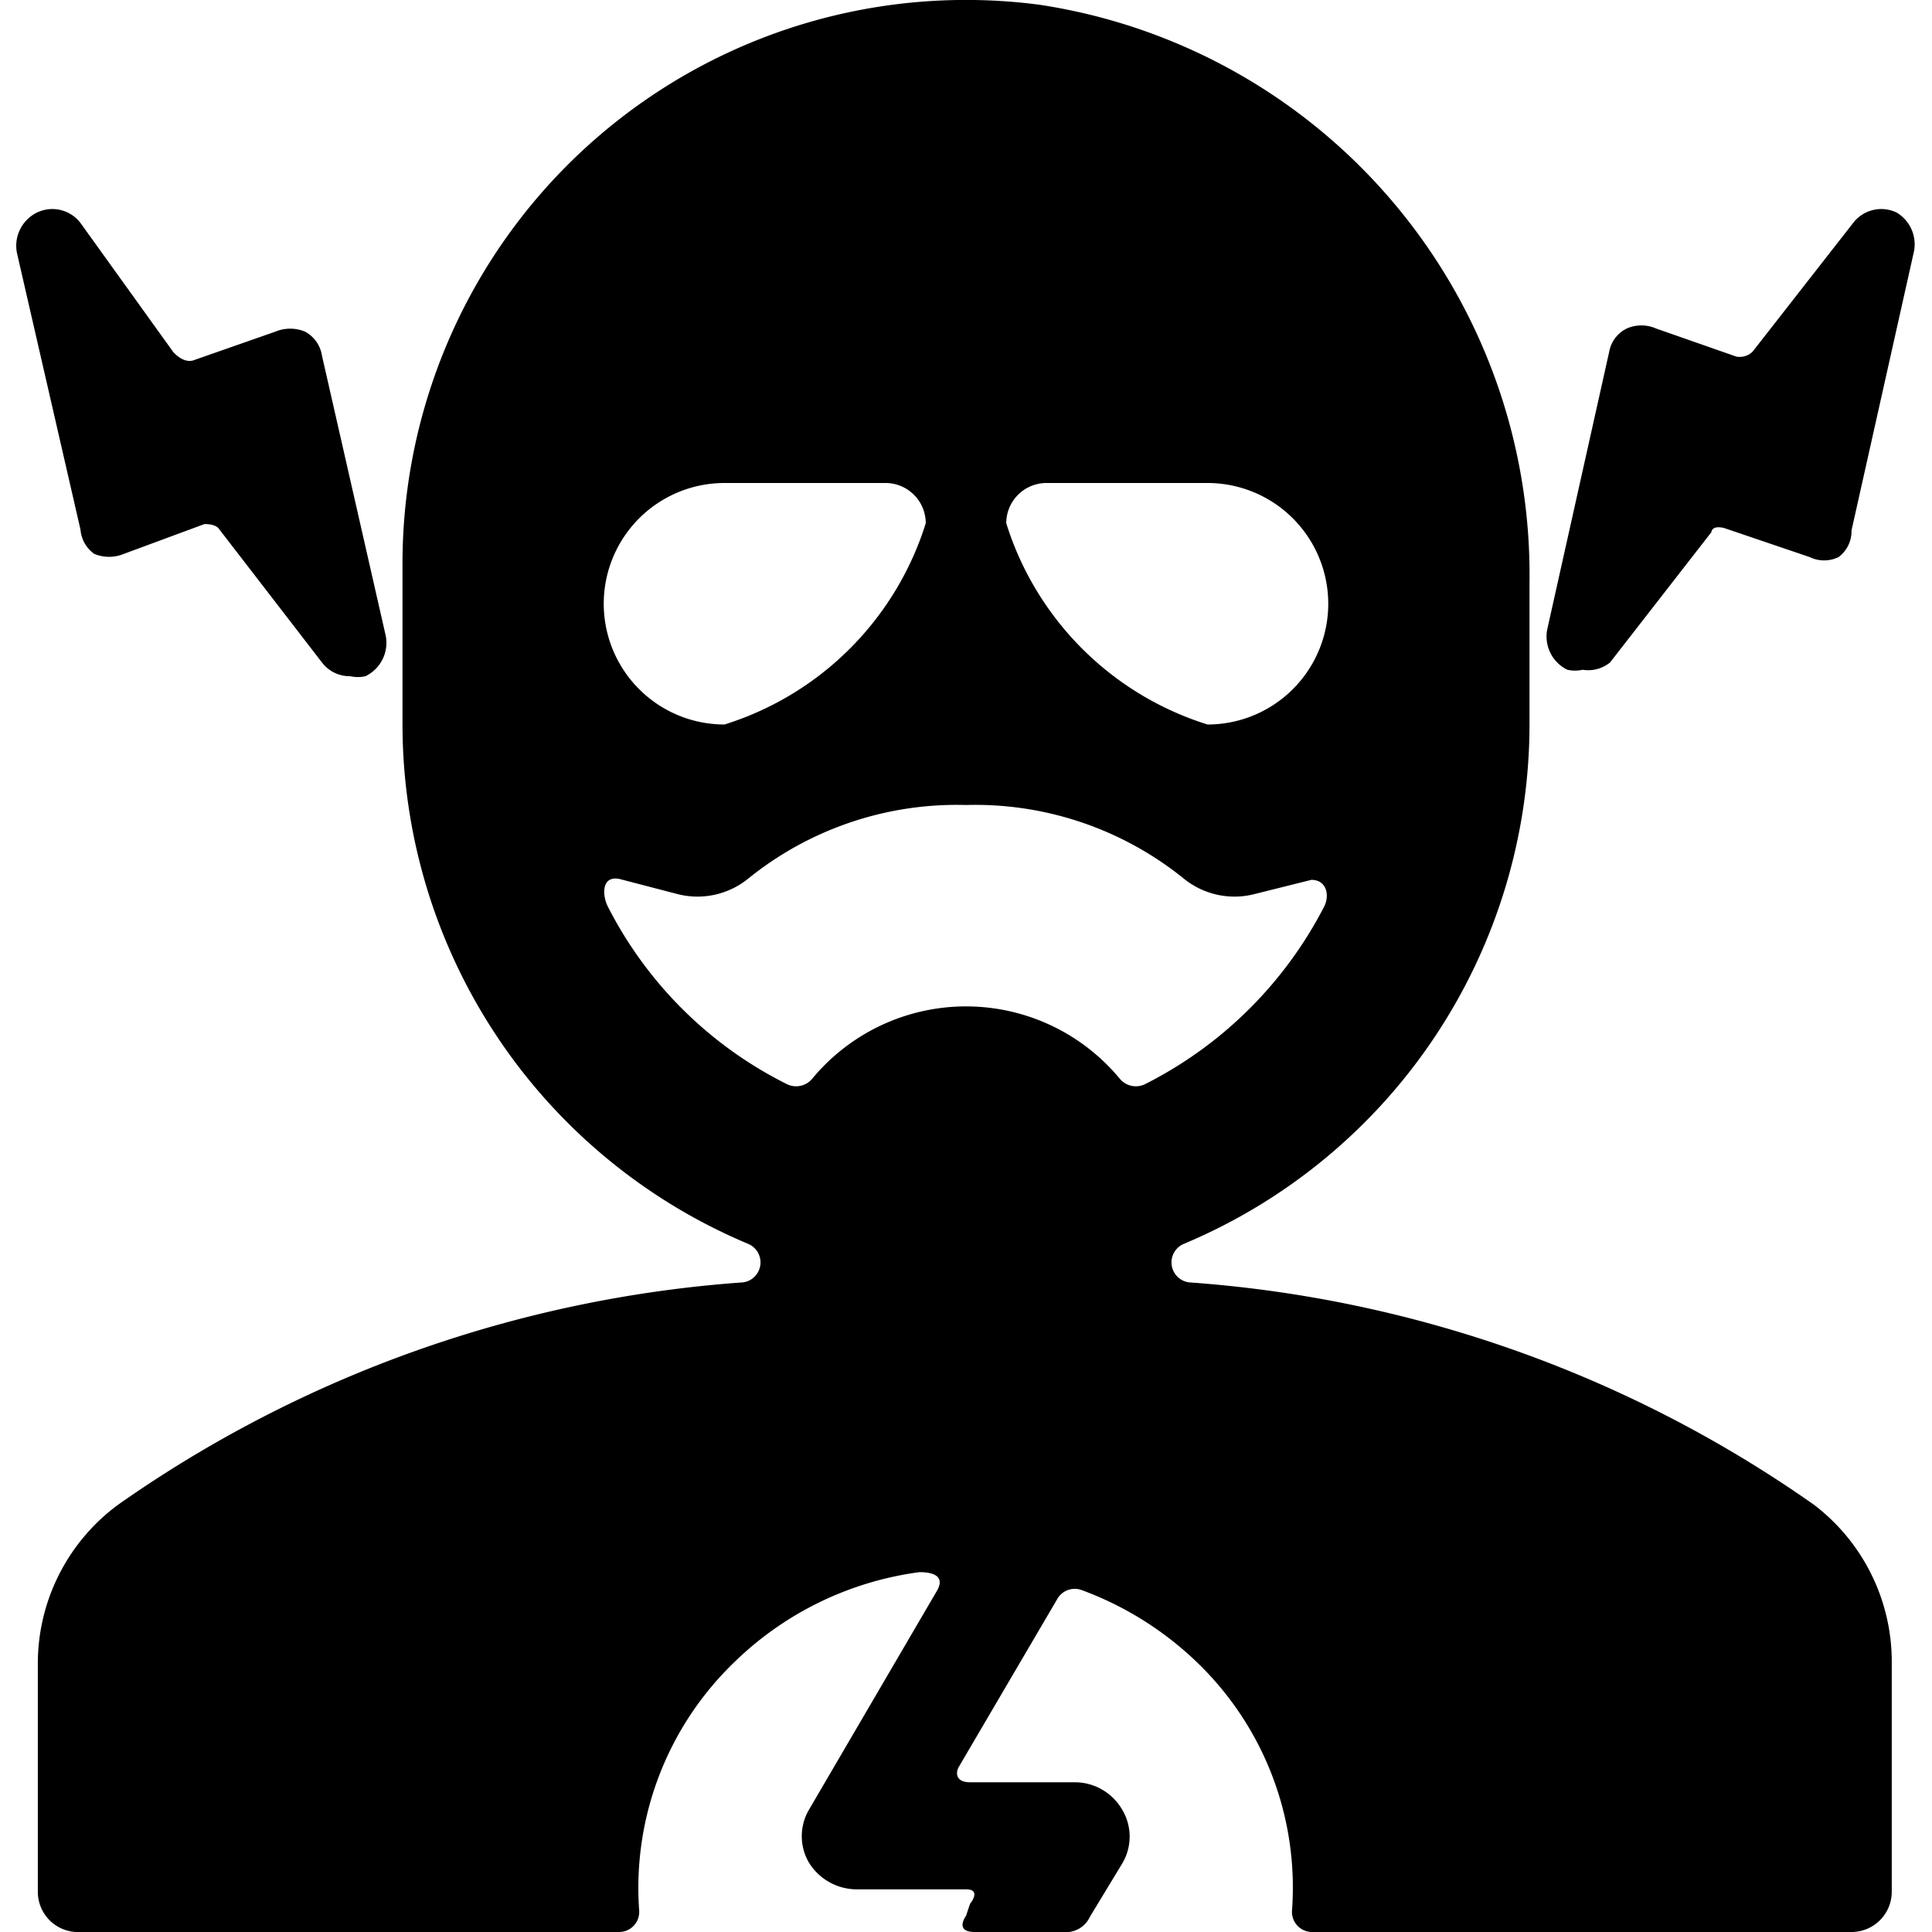
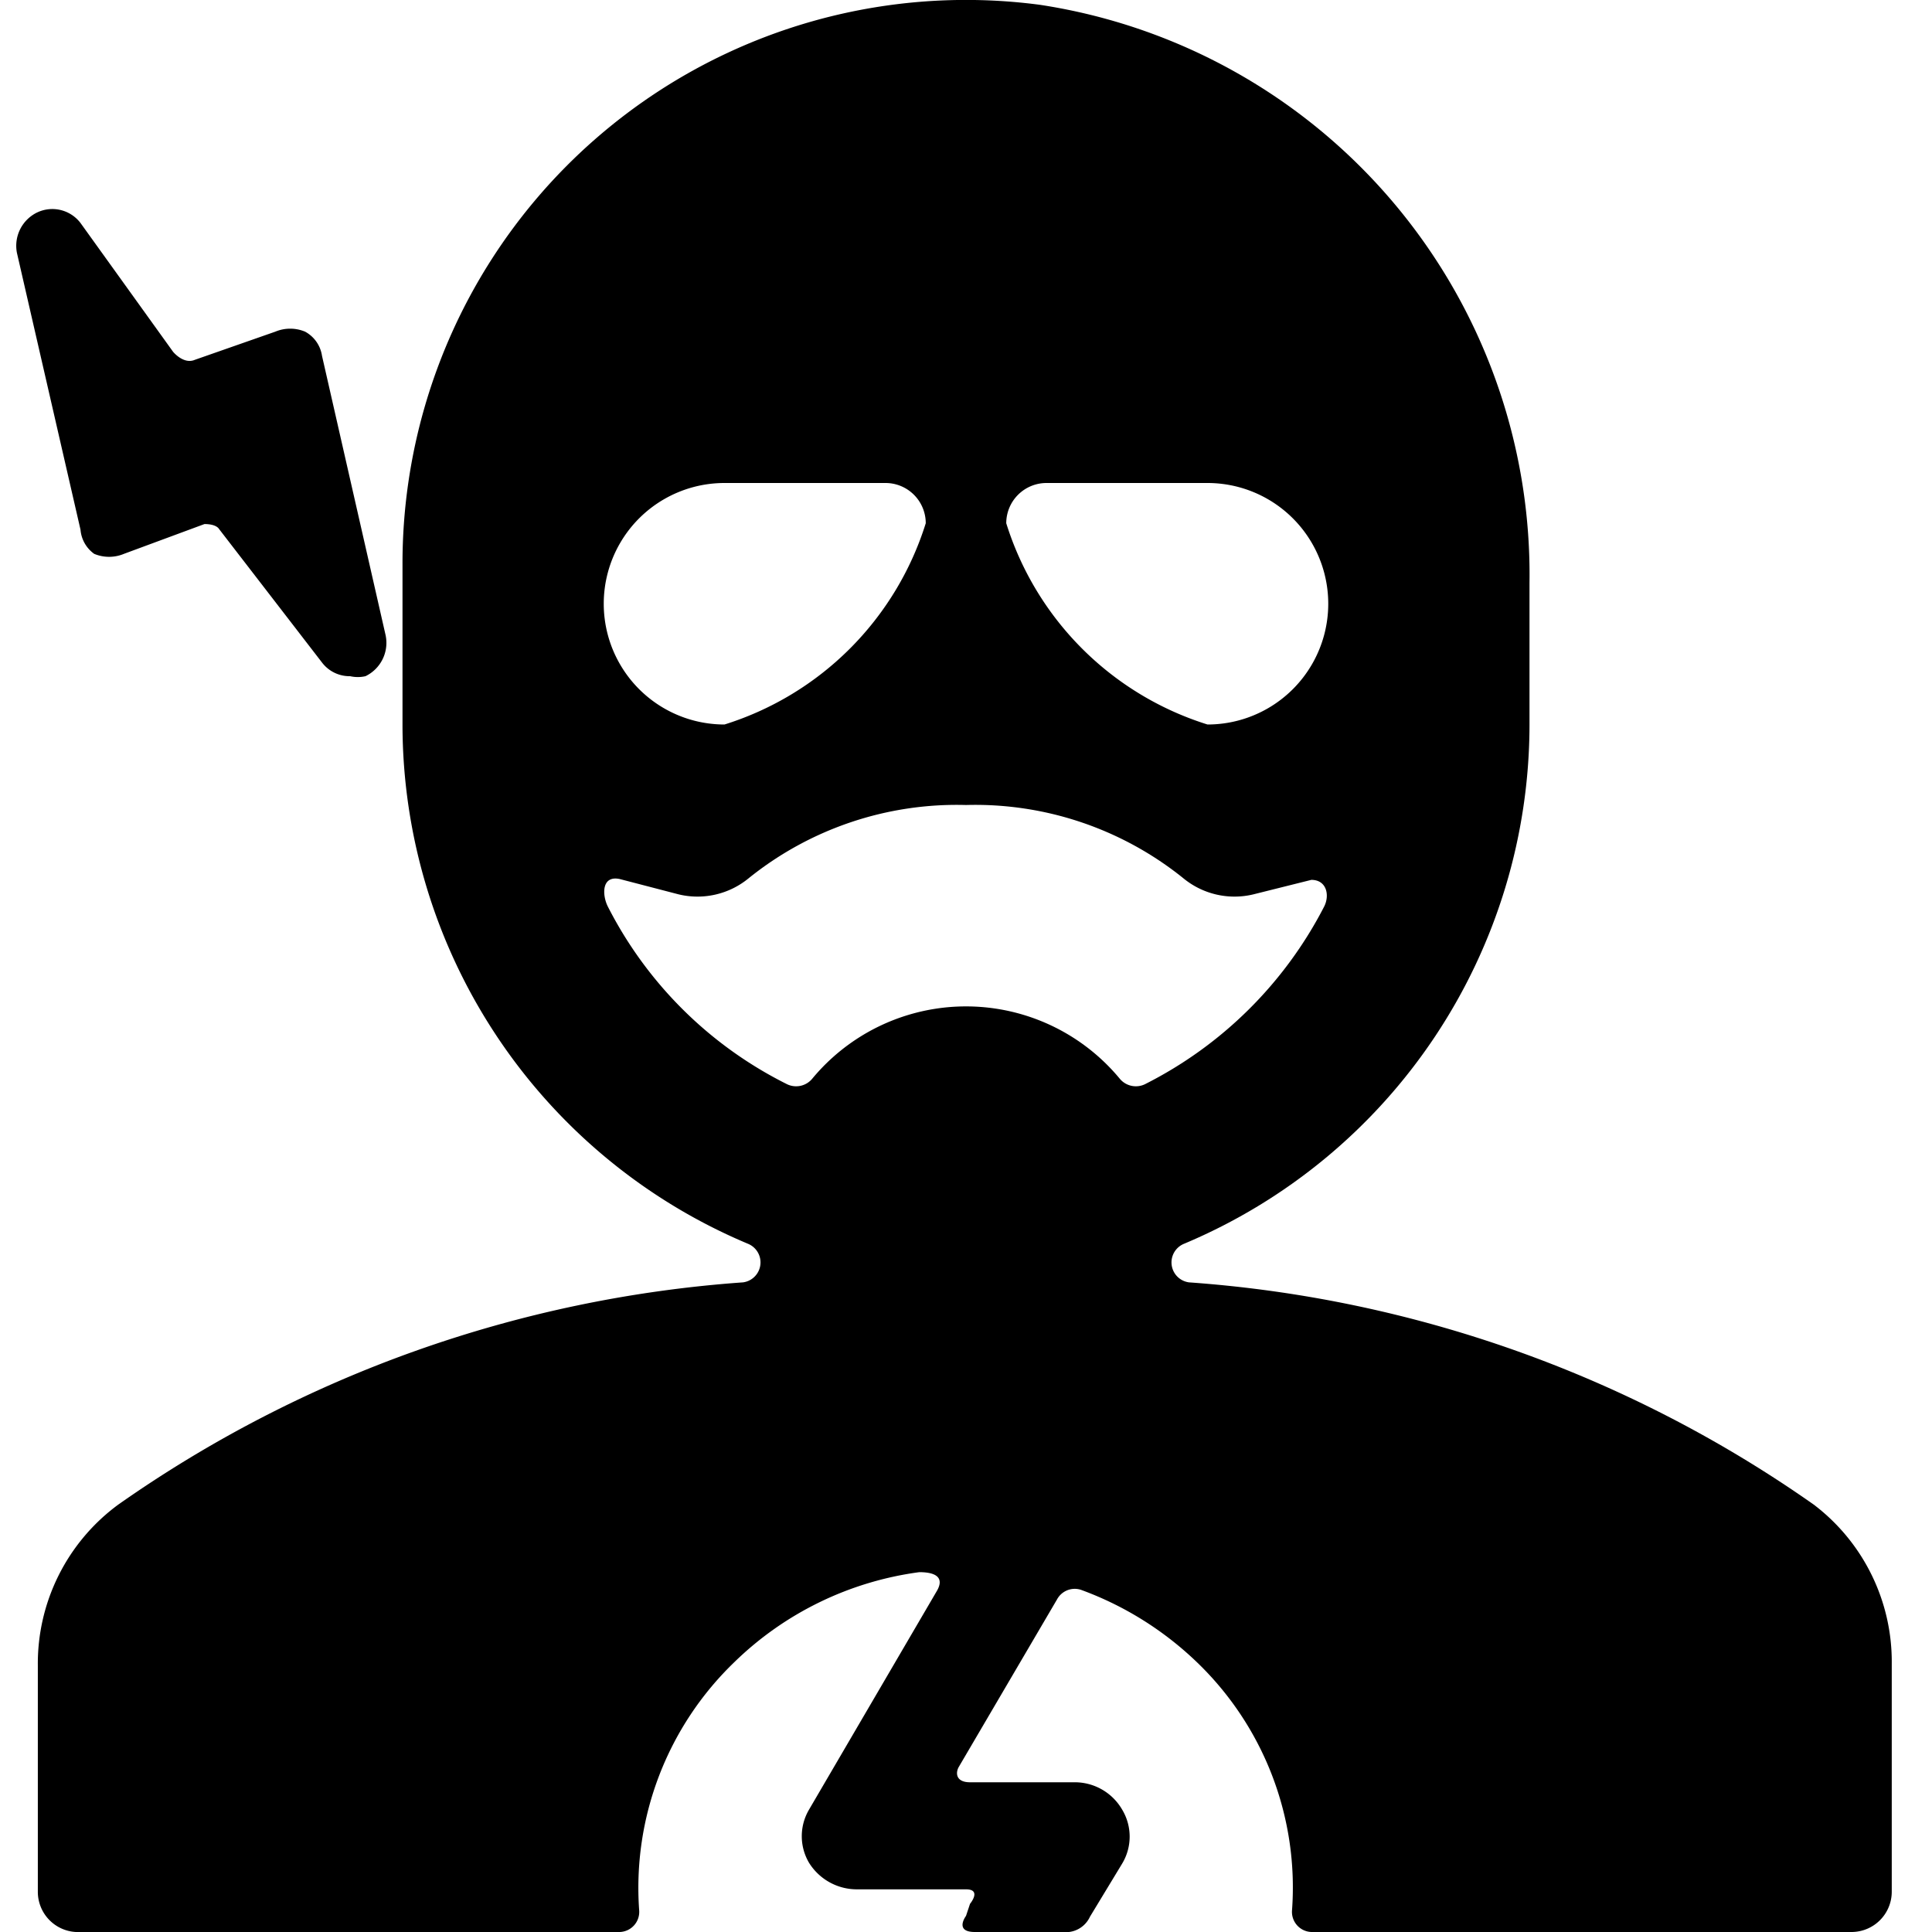
<svg xmlns="http://www.w3.org/2000/svg" viewBox="0 0 24 24">
  <g>
    <path d="M22.53 18.69a15.39 15.39 0 0 0 -7.76 -2.76 0.25 0.25 0 0 1 -0.06 -0.48A7 7 0 0 0 19 9V7.24A7.16 7.16 0 0 0 12.92 0.06 7 7 0 0 0 5 7v2a7 7 0 0 0 4.29 6.45 0.25 0.25 0 0 1 -0.06 0.48 15.39 15.39 0 0 0 -7.76 2.76 2.45 2.45 0 0 0 -1 2v2.81A0.5 0.5 0 0 0 1 24h6.7a0.25 0.25 0 0 0 0.24 -0.27 3.89 3.89 0 0 1 1.18 -3.08 4.06 4.06 0 0 1 2.3 -1.12c0.24 0 0.3 0.09 0.22 0.23l-1.59 2.72a0.65 0.65 0 0 0 0 0.66 0.7 0.7 0 0 0 0.59 0.33H12c0.2 0 0.05 0.18 0.05 0.18l-0.05 0.15s-0.15 0.2 0.11 0.2h1.09a0.33 0.33 0 0 0 0.34 -0.19l0.4 -0.66a0.65 0.65 0 0 0 0 -0.67 0.68 0.68 0 0 0 -0.59 -0.34h-1.3c-0.18 0 -0.18 -0.12 -0.14 -0.19l1.22 -2.08a0.25 0.25 0 0 1 0.3 -0.12 4.11 4.11 0 0 1 1.44 0.9 3.88 3.88 0 0 1 1.18 3.08 0.25 0.25 0 0 0 0.24 0.27H23a0.5 0.5 0 0 0 0.5 -0.5v-2.83a2.45 2.45 0 0 0 -0.97 -1.98ZM13 6h2a1.5 1.5 0 0 1 0 3 3.81 3.81 0 0 1 -2.5 -2.5 0.5 0.5 0 0 1 0.5 -0.5ZM9 6h2a0.5 0.5 0 0 1 0.5 0.5A3.81 3.81 0 0 1 9 9a1.5 1.5 0 0 1 0 -3Zm4.91 7.4a2.48 2.48 0 0 0 -3.82 0 0.26 0.26 0 0 1 -0.31 0.07 5 5 0 0 1 -2.23 -2.21c-0.07 -0.14 -0.08 -0.39 0.15 -0.34l0.73 0.19a1 1 0 0 0 0.87 -0.2A4.12 4.12 0 0 1 12 10a4.12 4.12 0 0 1 2.7 0.91 1 1 0 0 0 0.87 0.2l0.72 -0.18c0.19 0 0.23 0.19 0.16 0.33a5.07 5.07 0 0 1 -2.23 2.21 0.26 0.26 0 0 1 -0.31 -0.07Z" fill="#000000" stroke-width="1" />
-     <path d="M23.56 2.64a0.44 0.44 0 0 0 -0.54 0.13l-1.25 1.6a0.23 0.23 0 0 1 -0.2 0.06l-1 -0.35a0.45 0.45 0 0 0 -0.36 0 0.4 0.4 0 0 0 -0.22 0.29l-0.77 3.45a0.46 0.46 0 0 0 0.25 0.5 0.43 0.43 0 0 0 0.19 0 0.43 0.43 0 0 0 0.34 -0.09l1.26 -1.62s0 -0.09 0.16 -0.05l1.06 0.36a0.41 0.41 0 0 0 0.36 0 0.4 0.4 0 0 0 0.16 -0.33l0.77 -3.44a0.46 0.46 0 0 0 -0.21 -0.51Z" fill="#000000" stroke-width="1" />
    <path d="M1.17 6.88a0.48 0.48 0 0 0 0.37 0l1 -0.37c0.15 0 0.18 0.06 0.18 0.06L4 8.23a0.43 0.43 0 0 0 0.35 0.17 0.43 0.43 0 0 0 0.19 0 0.46 0.46 0 0 0 0.25 -0.51L4 4.42a0.41 0.41 0 0 0 -0.21 -0.3 0.48 0.48 0 0 0 -0.37 0l-1 0.35c-0.14 0.06 -0.27 -0.1 -0.27 -0.1L1 2.77a0.44 0.44 0 0 0 -0.54 -0.13 0.46 0.46 0 0 0 -0.25 0.5L1 6.58a0.41 0.41 0 0 0 0.17 0.3Z" fill="#000000" stroke-width="1" />
  </g>
</svg>